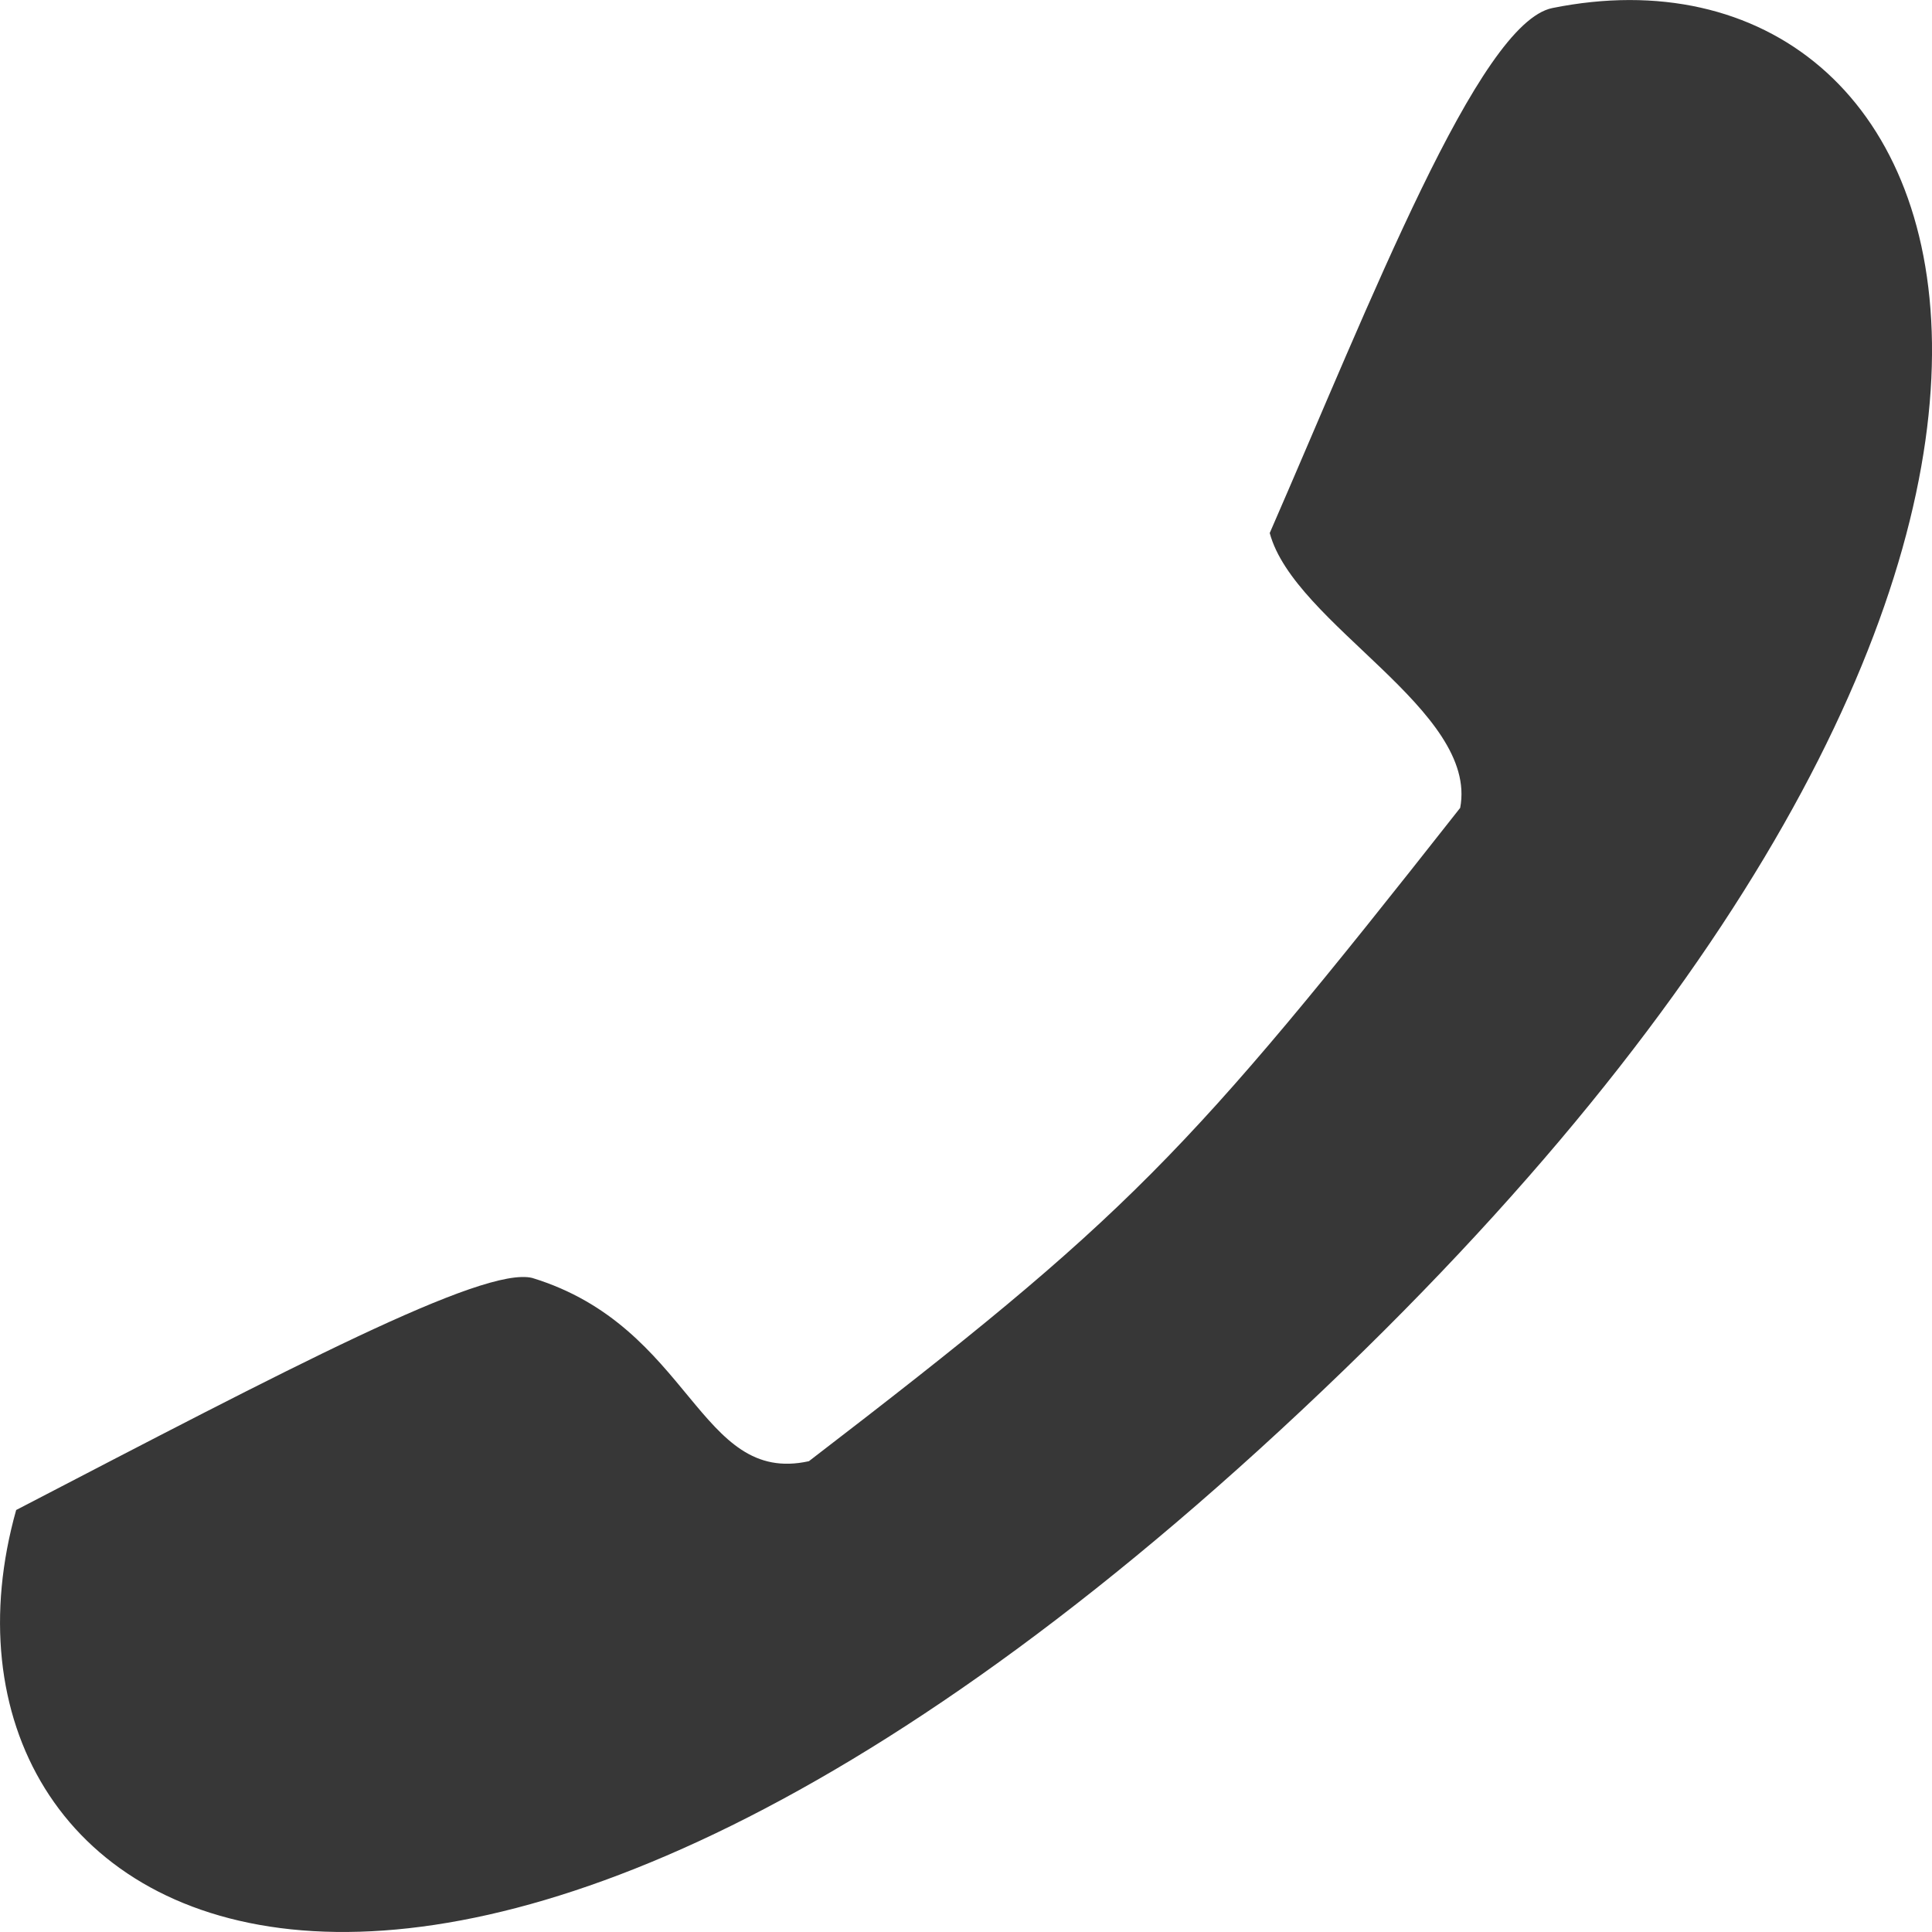
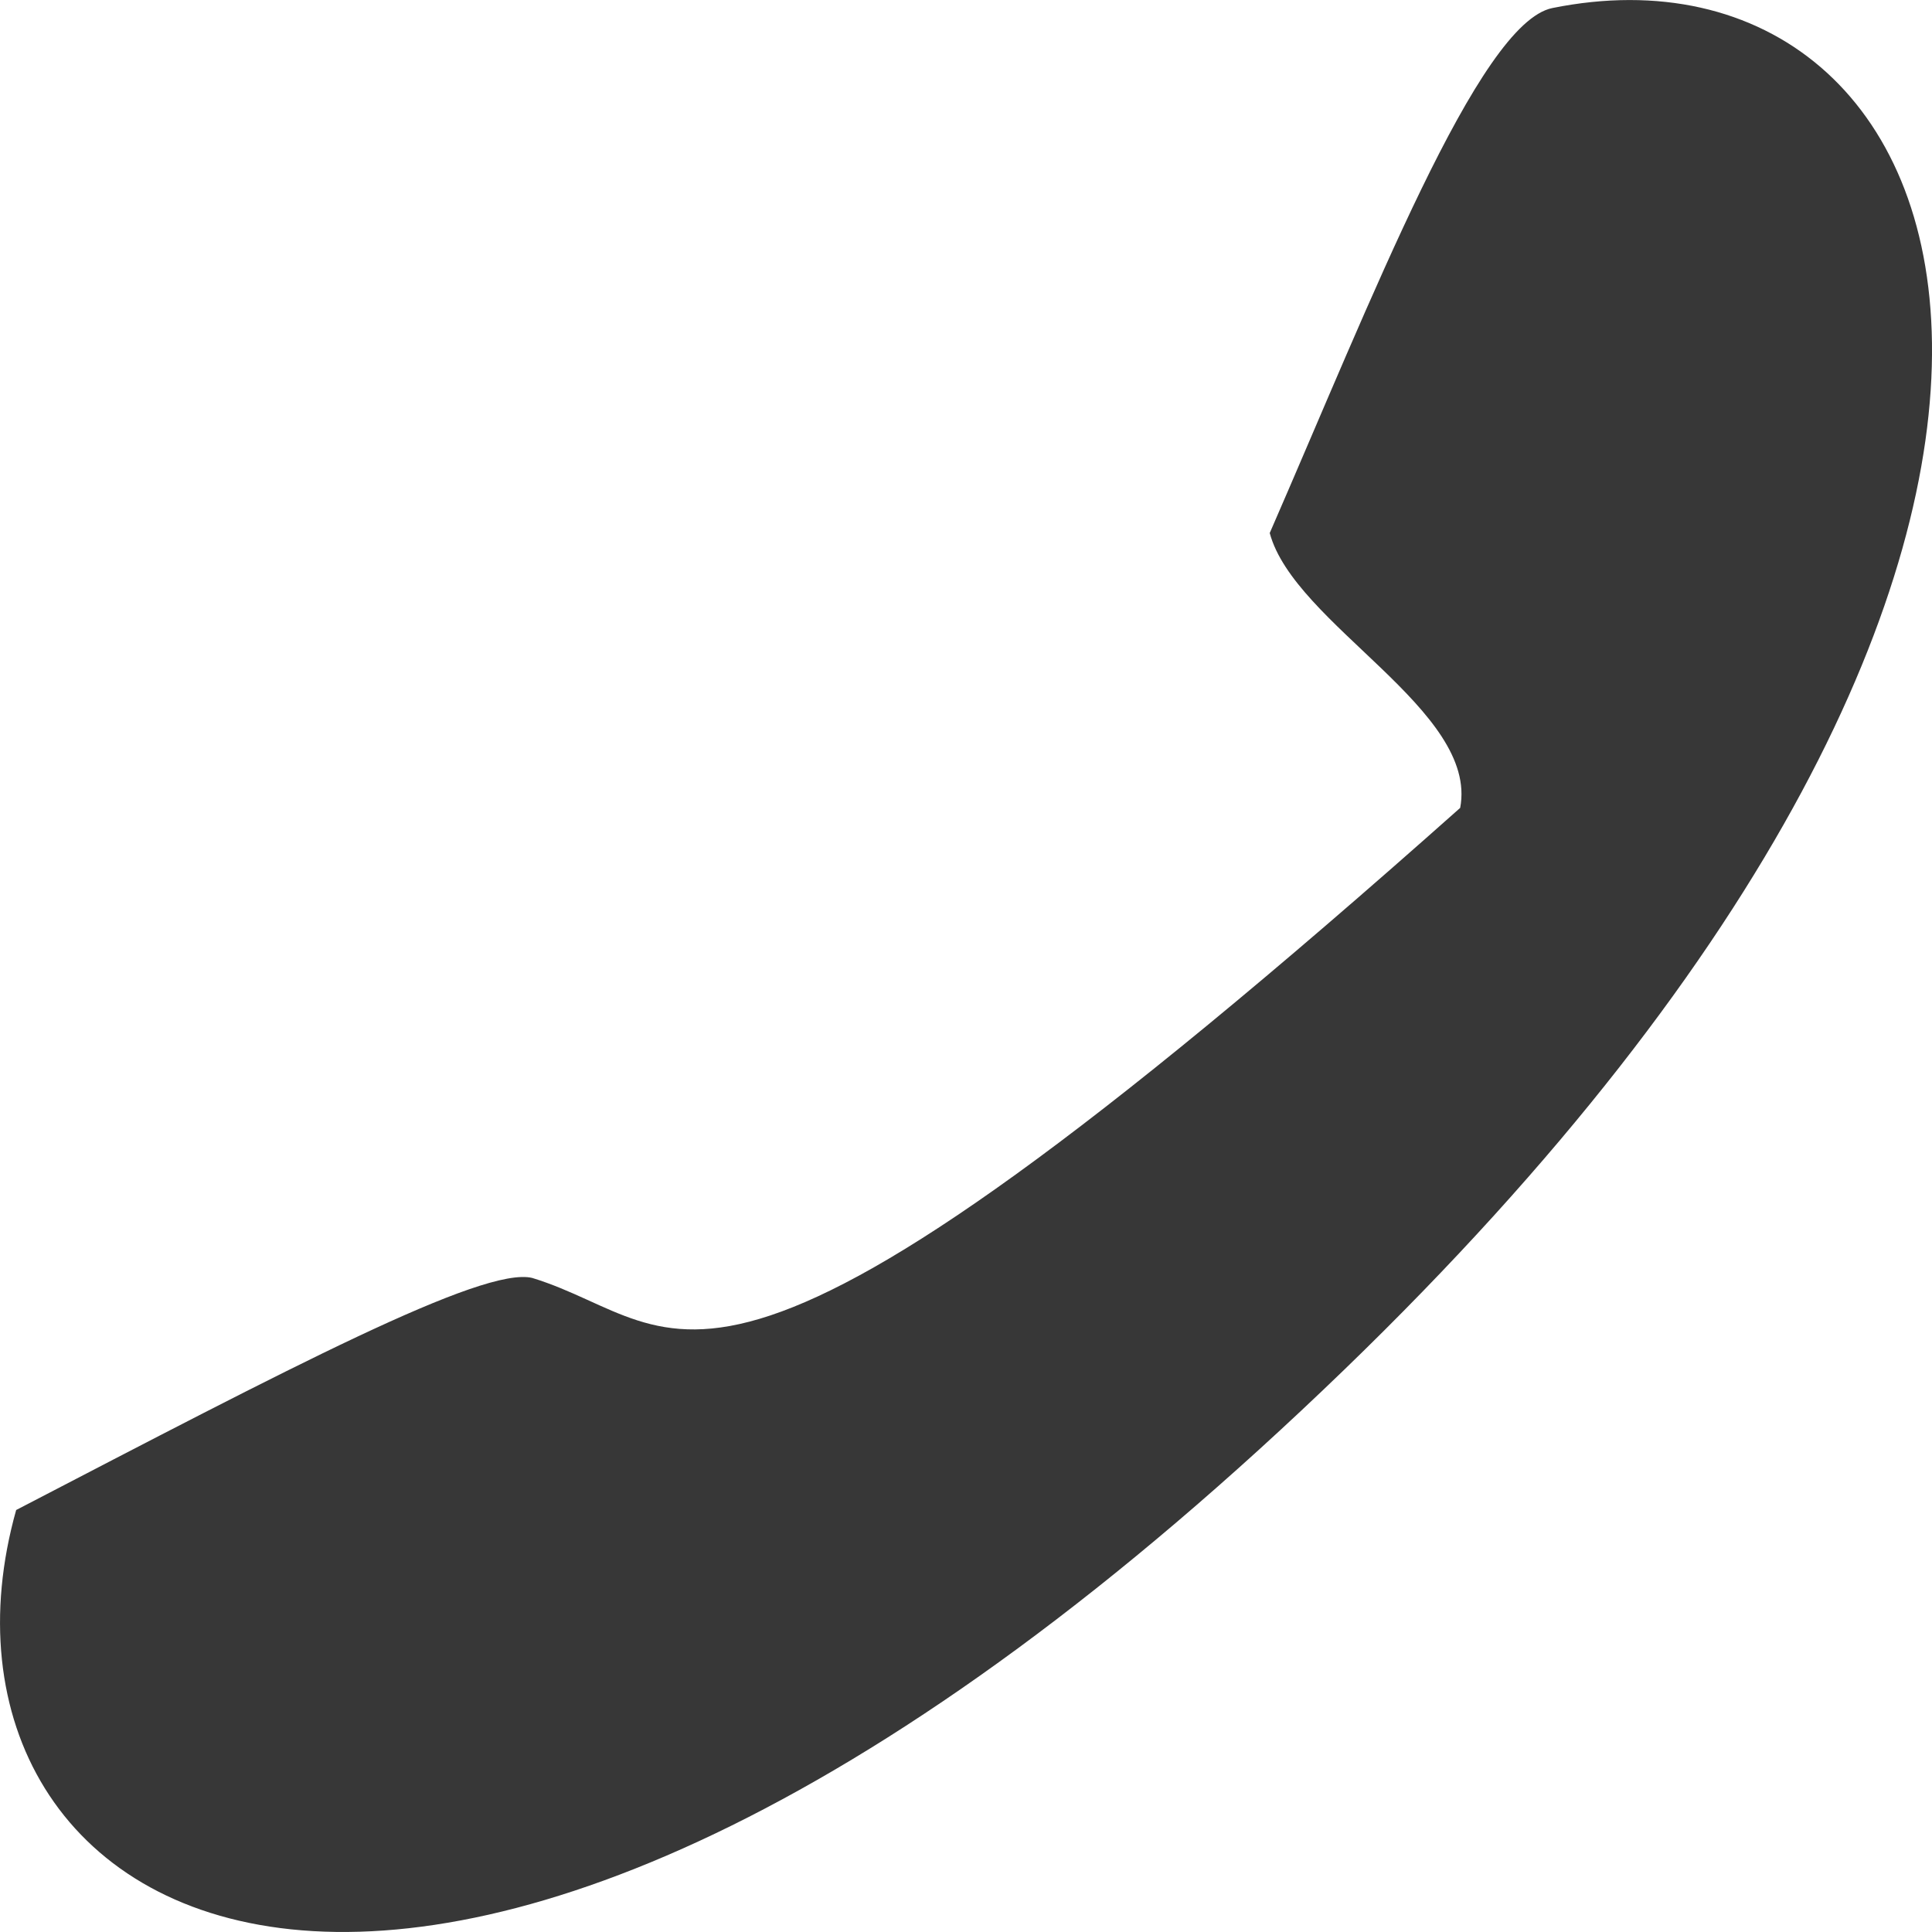
<svg xmlns="http://www.w3.org/2000/svg" width="19" height="19" viewBox="0 0 19 19" fill="none">
-   <path d="M13.221 13.469C21.733 5.242 19.437 -0.762 15.267 0.079C14.542 0.225 13.486 2.952 12.487 5.242C12.729 6.143 14.542 6.984 14.36 7.945C11.656 11.381 11.097 11.958 7.955 14.37C6.867 14.61 6.806 13.049 5.235 12.568C4.752 12.448 2.818 13.469 0.159 14.85C-0.989 18.933 4.161 22.224 13.221 13.469Z" fill="#373737" />
+   <path d="M13.221 13.469C21.733 5.242 19.437 -0.762 15.267 0.079C14.542 0.225 13.486 2.952 12.487 5.242C12.729 6.143 14.542 6.984 14.36 7.945C6.867 14.61 6.806 13.049 5.235 12.568C4.752 12.448 2.818 13.469 0.159 14.85C-0.989 18.933 4.161 22.224 13.221 13.469Z" fill="#373737" />
</svg>